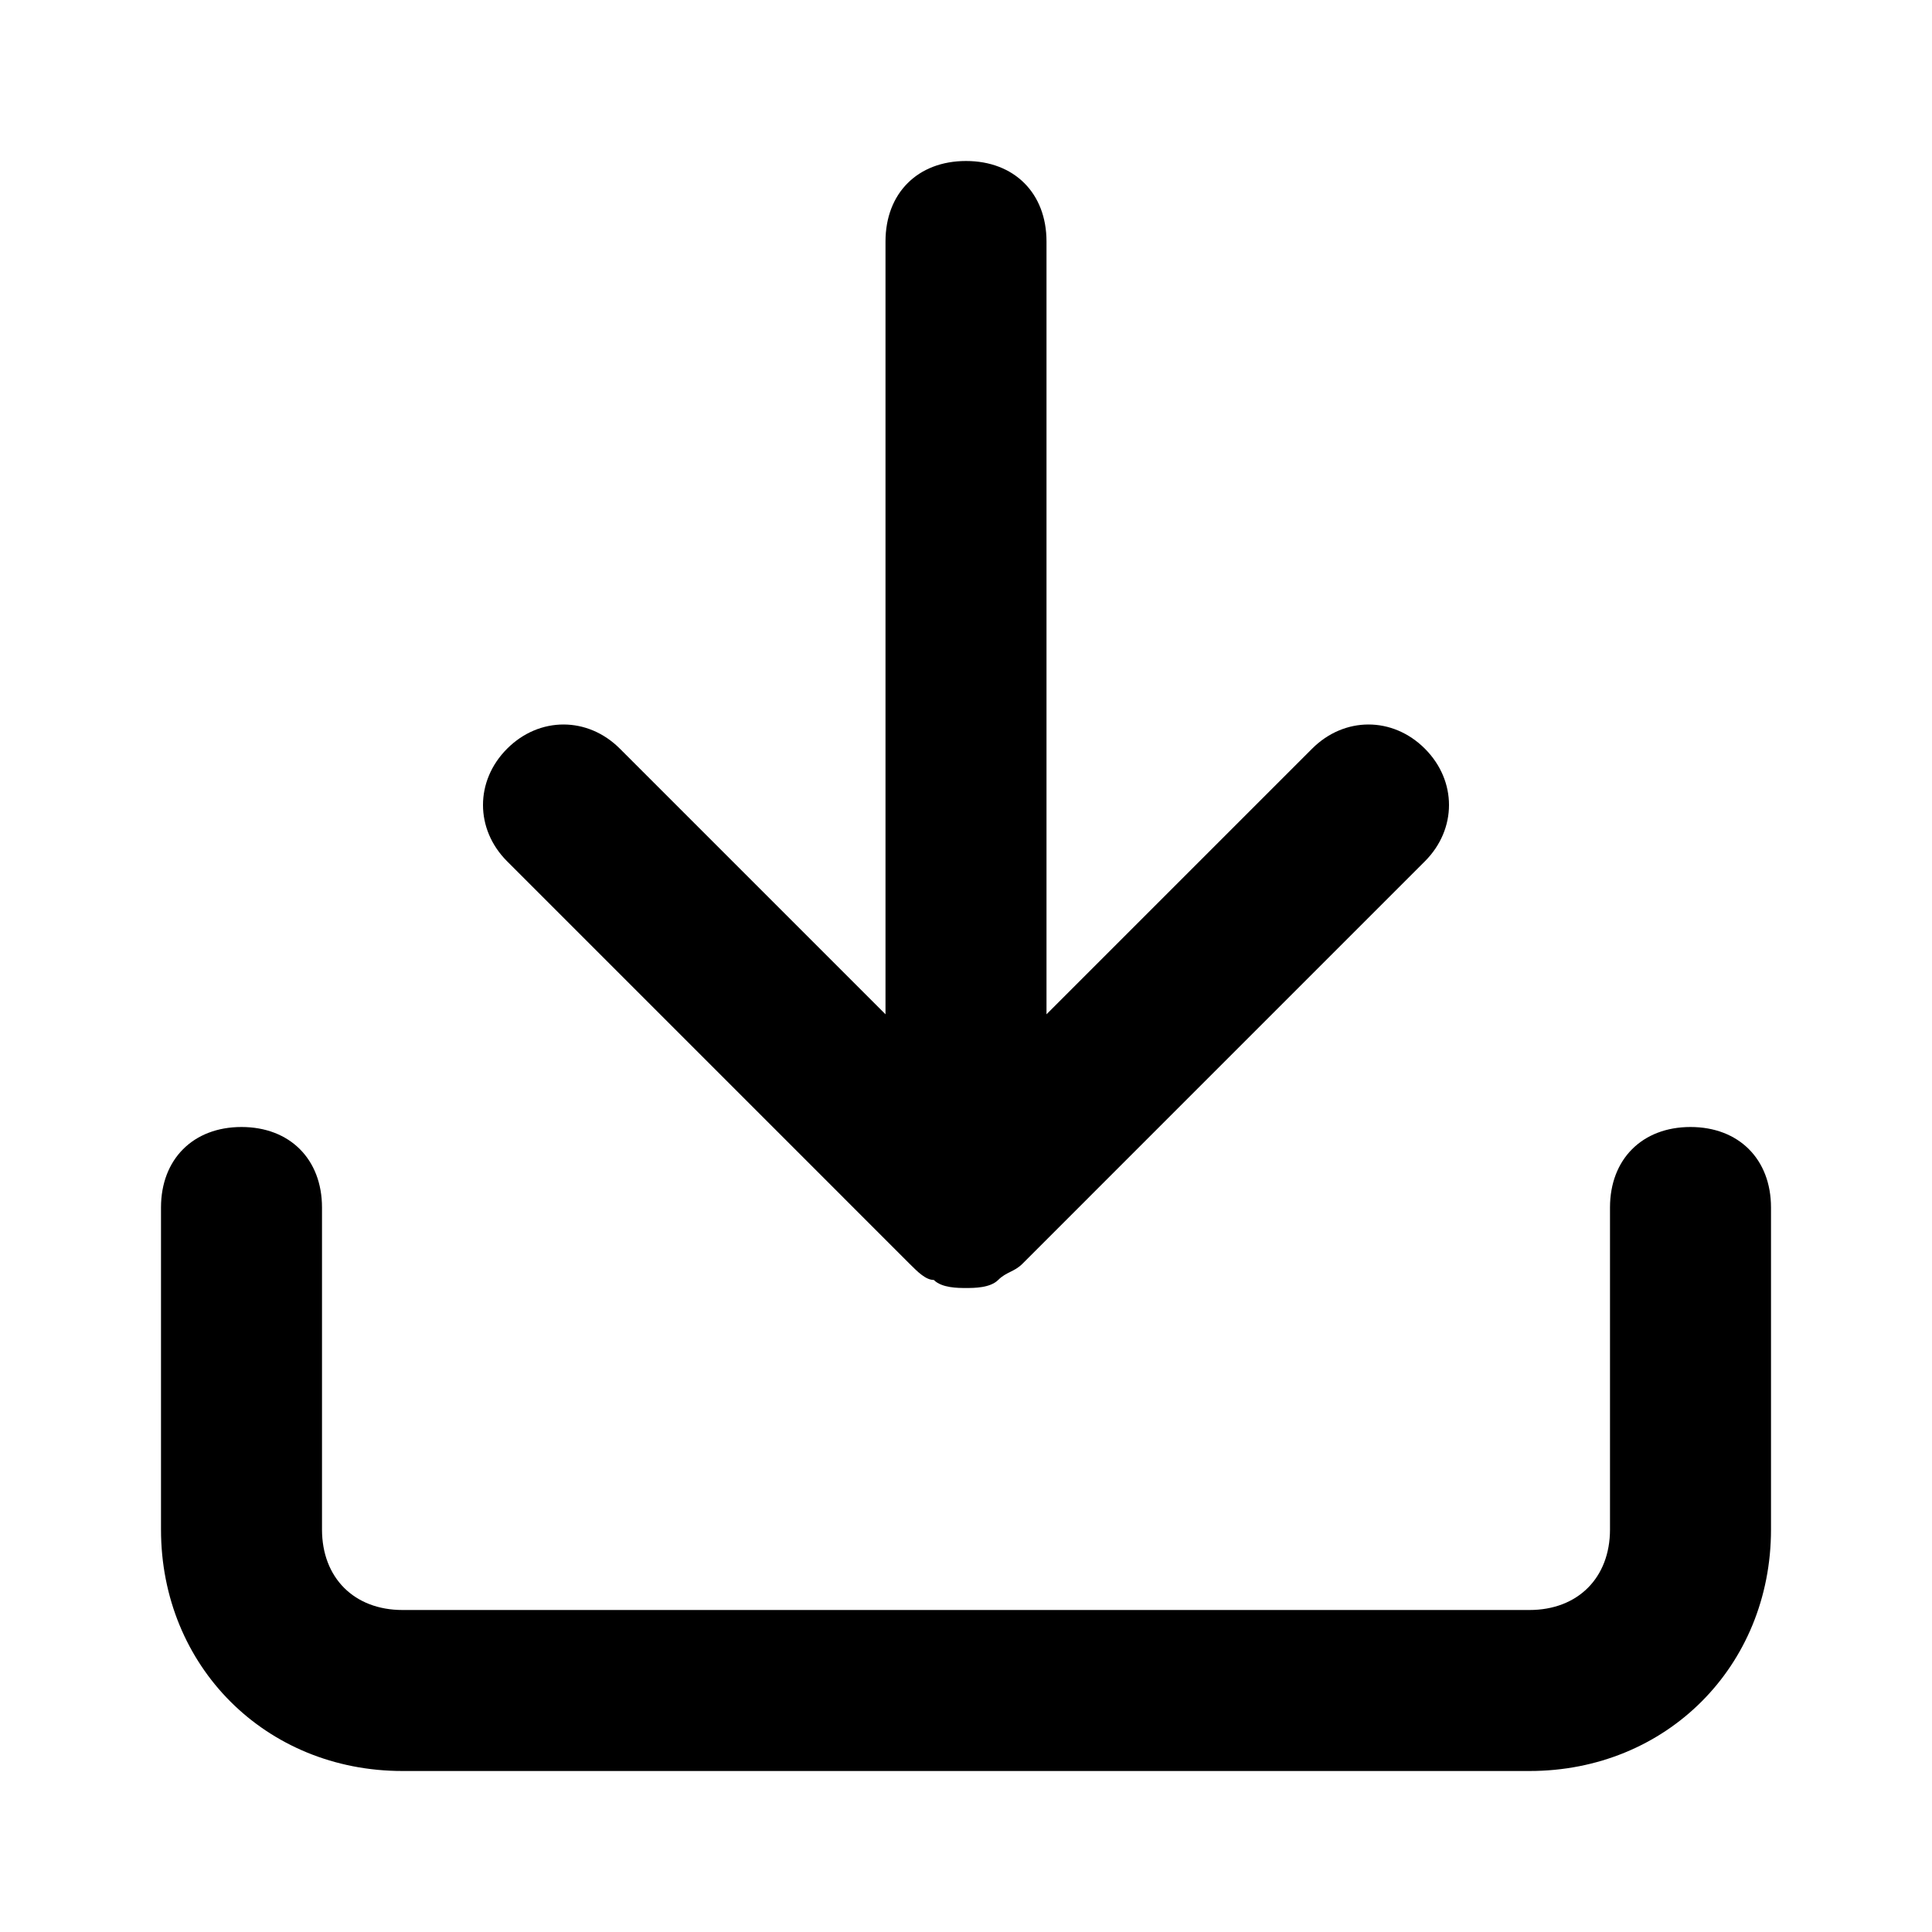
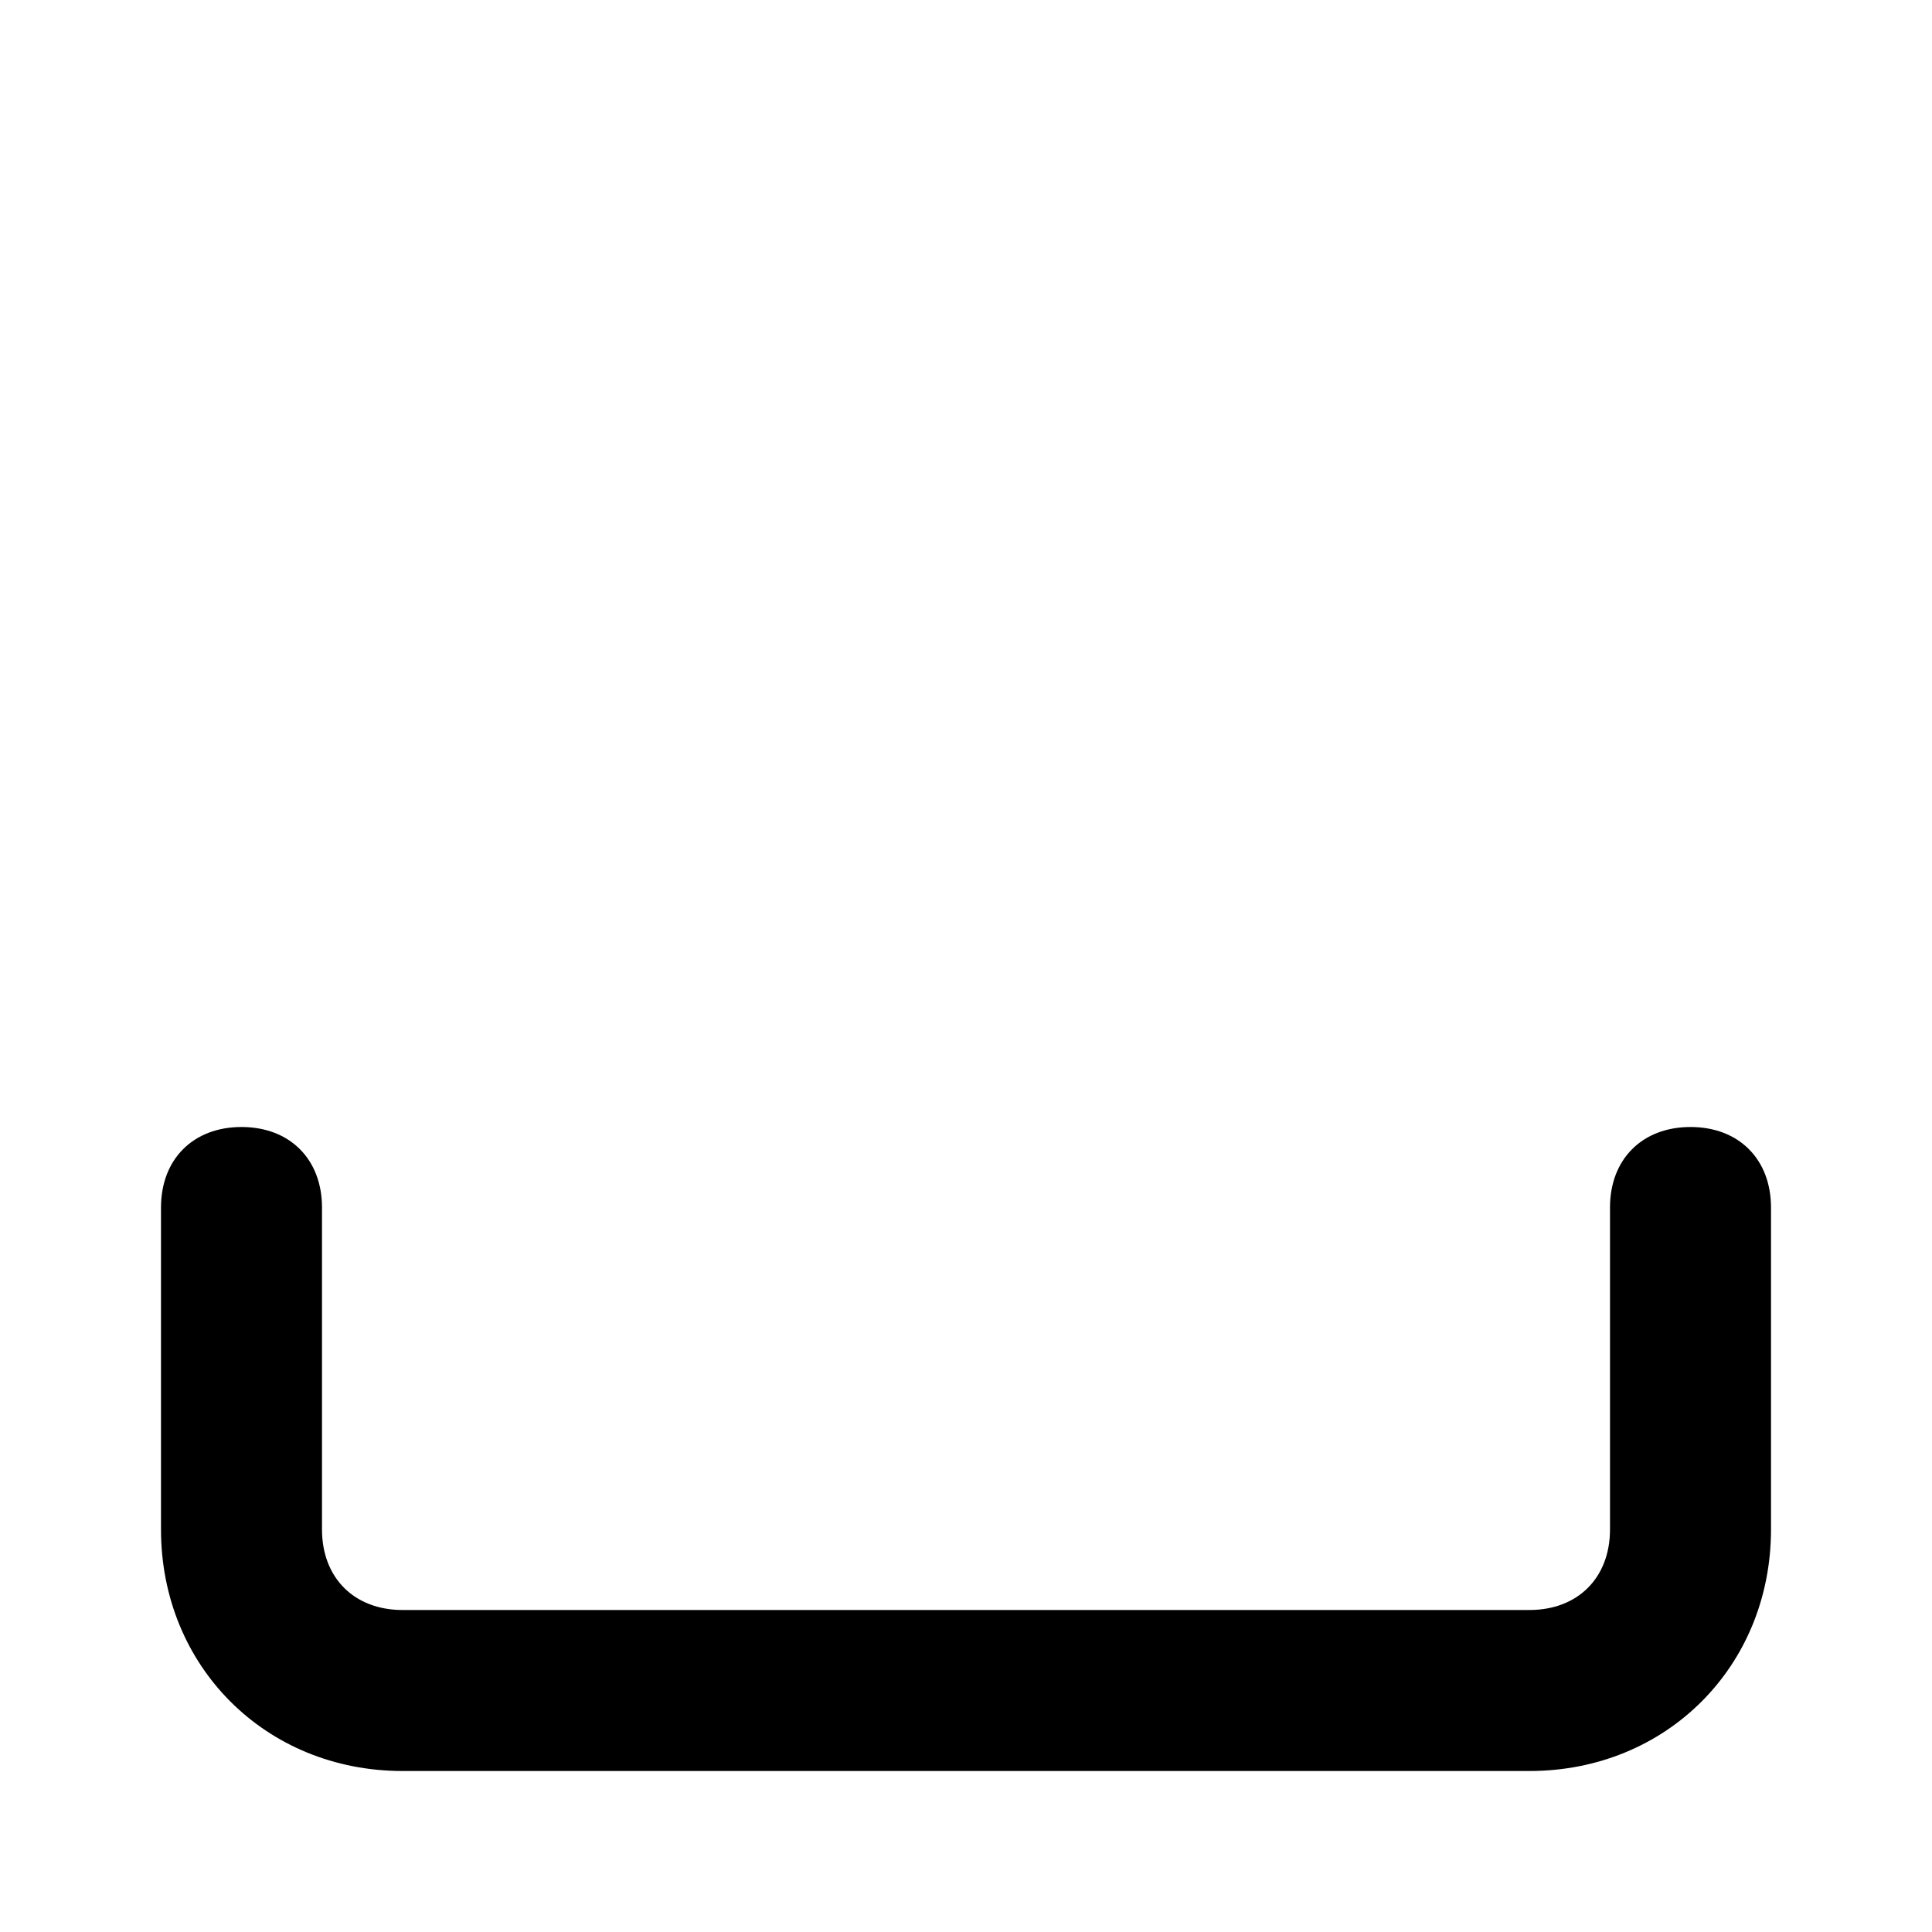
<svg xmlns="http://www.w3.org/2000/svg" width="24" height="24" viewBox="0 0 24 24" fill="none">
  <path d="M21 14C20.4 14 20 14.4 20 15V19C20 19.6 19.6 20 19 20H5C4.4 20 4 19.6 4 19V15C4 14.4 3.6 14 3 14C2.4 14 2 14.4 2 15V19C2 20.7 3.3 22 5 22H19C20.7 22 22 20.7 22 19V15C22 14.4 21.6 14 21 14Z" fill="black" />
-   <path d="M11.3 15.7C11.4 15.8 11.5 15.9 11.6 15.9C11.7 16 11.9 16 12 16C12.1 16 12.3 16 12.4 15.9C12.5 15.8 12.6 15.8 12.7 15.7L17.7 10.7C18.1 10.3 18.1 9.7 17.7 9.3C17.3 8.9 16.7 8.9 16.3 9.3L13 12.6V3C13 2.4 12.6 2 12 2C11.4 2 11 2.4 11 3V12.6L7.7 9.3C7.3 8.9 6.7 8.9 6.3 9.3C5.9 9.7 5.9 10.3 6.3 10.7L11.3 15.7Z" fill="black" />
</svg>